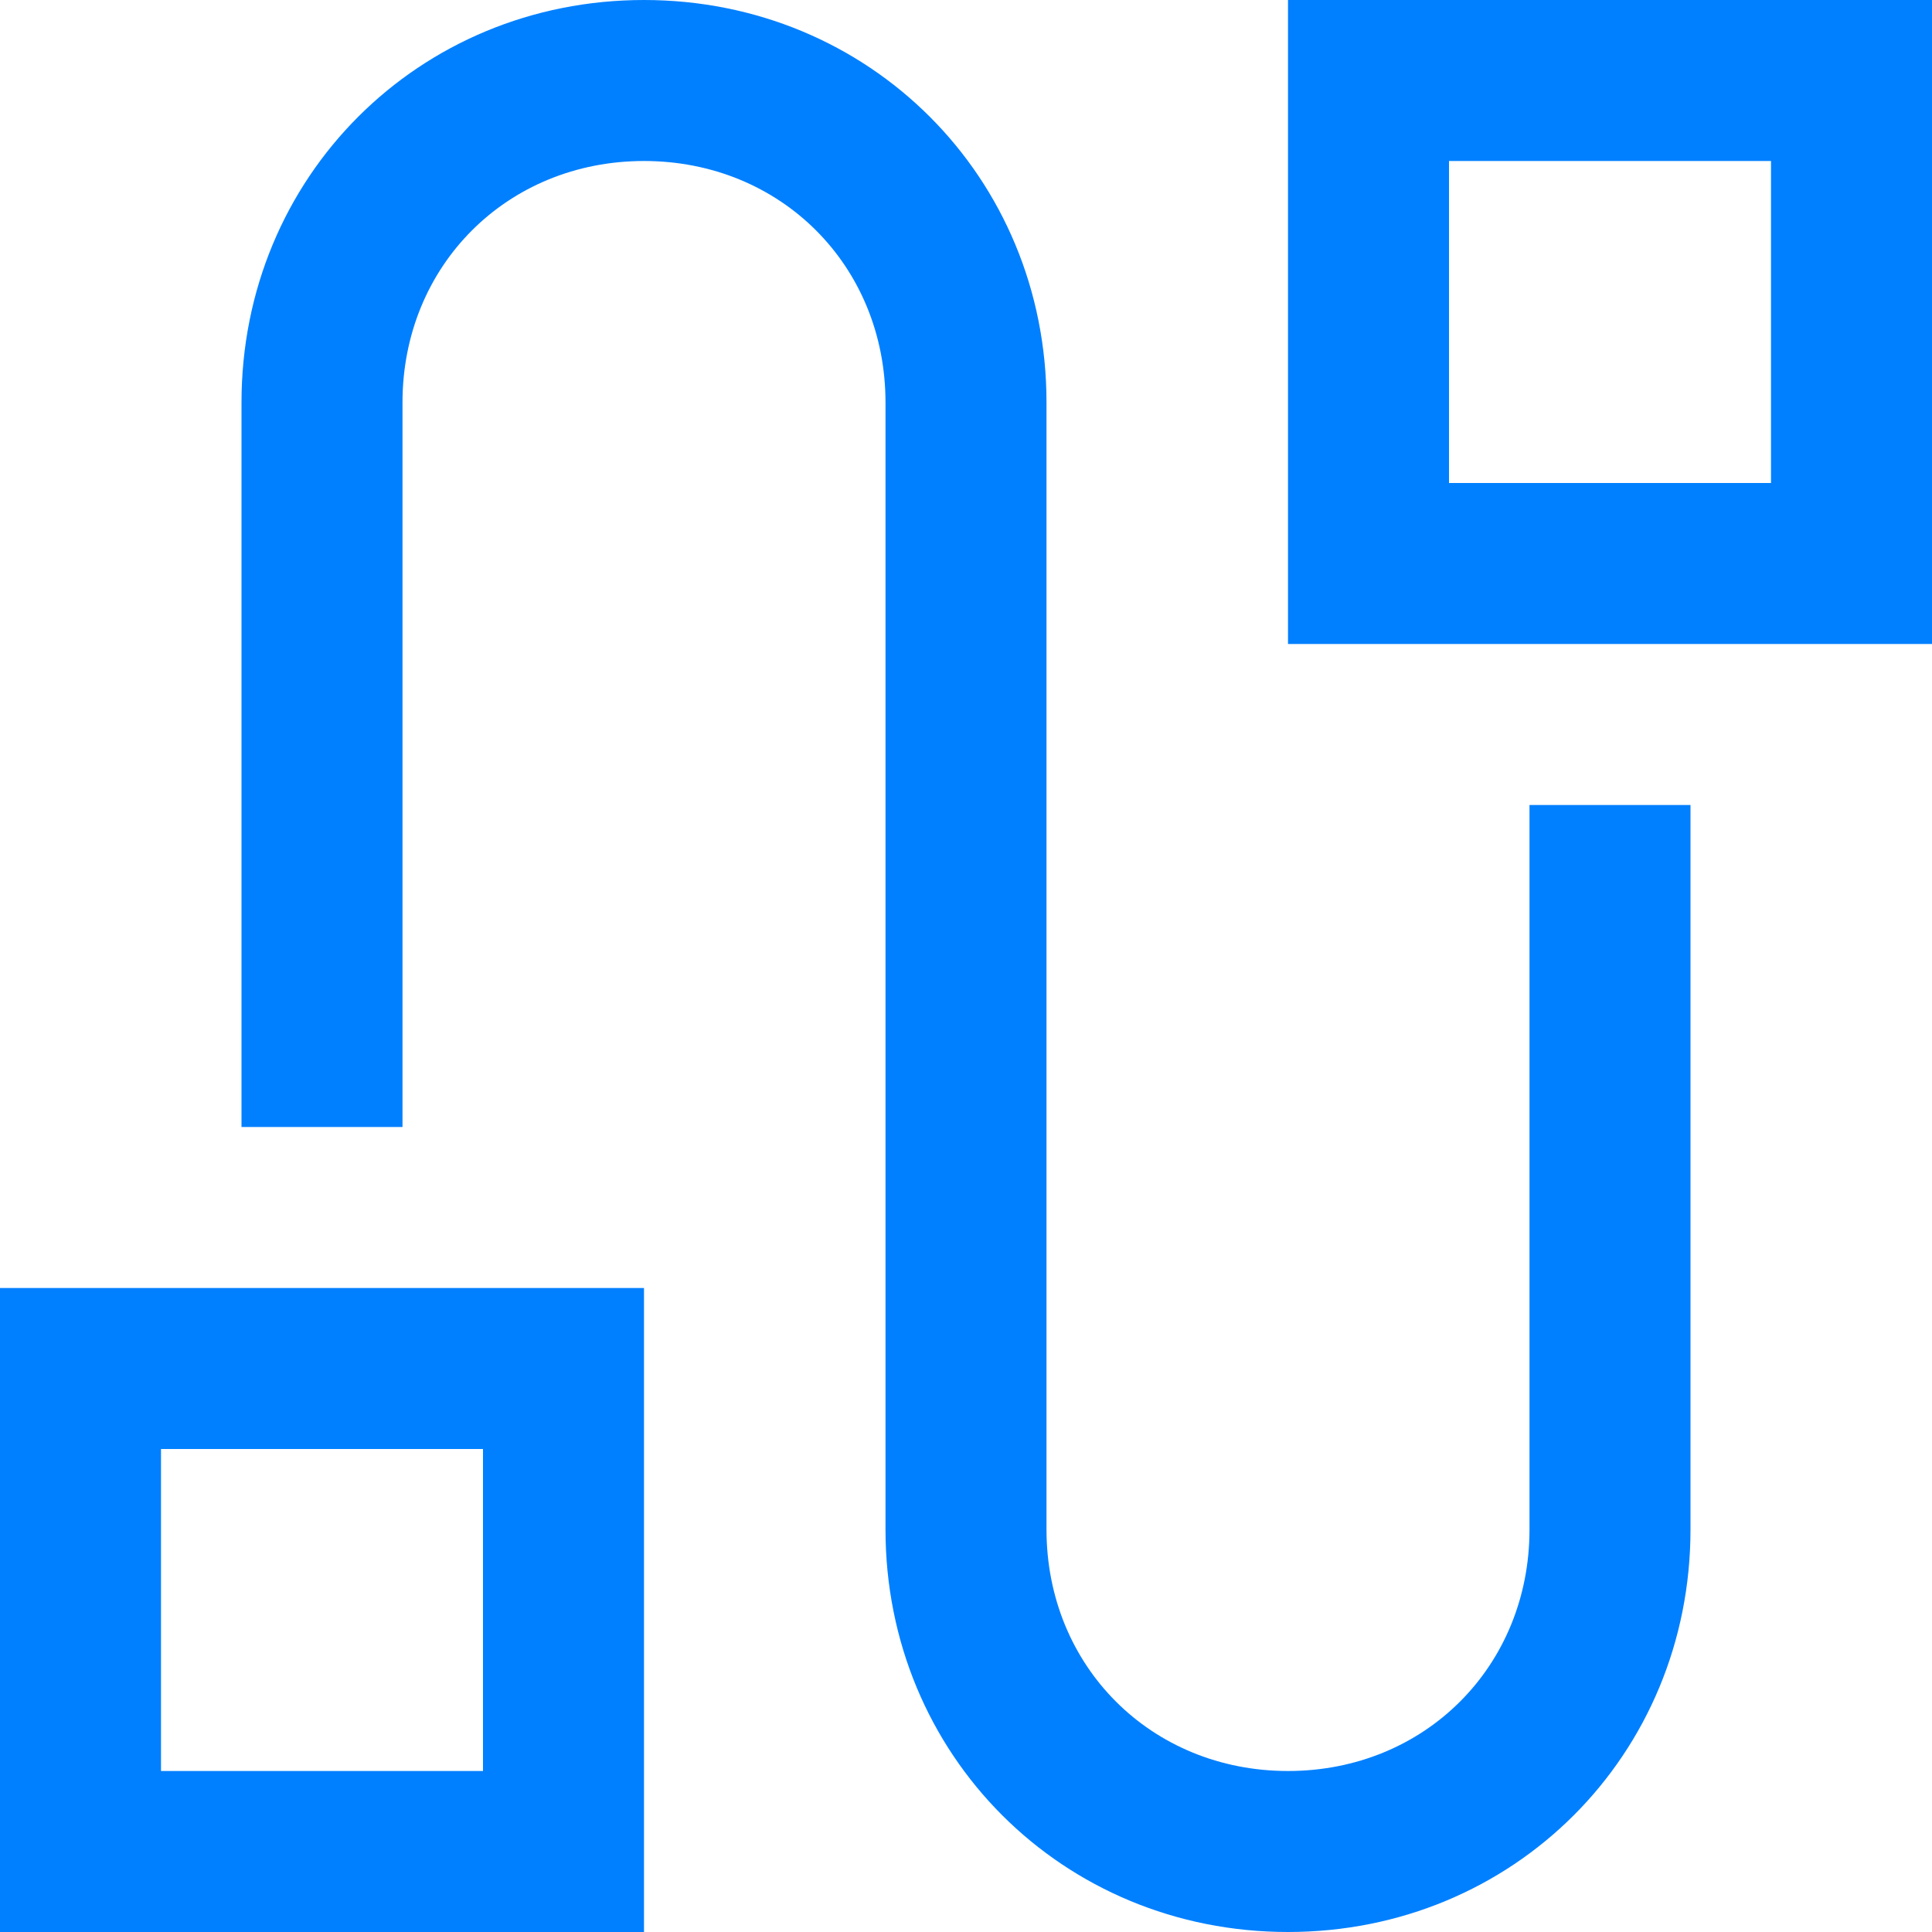
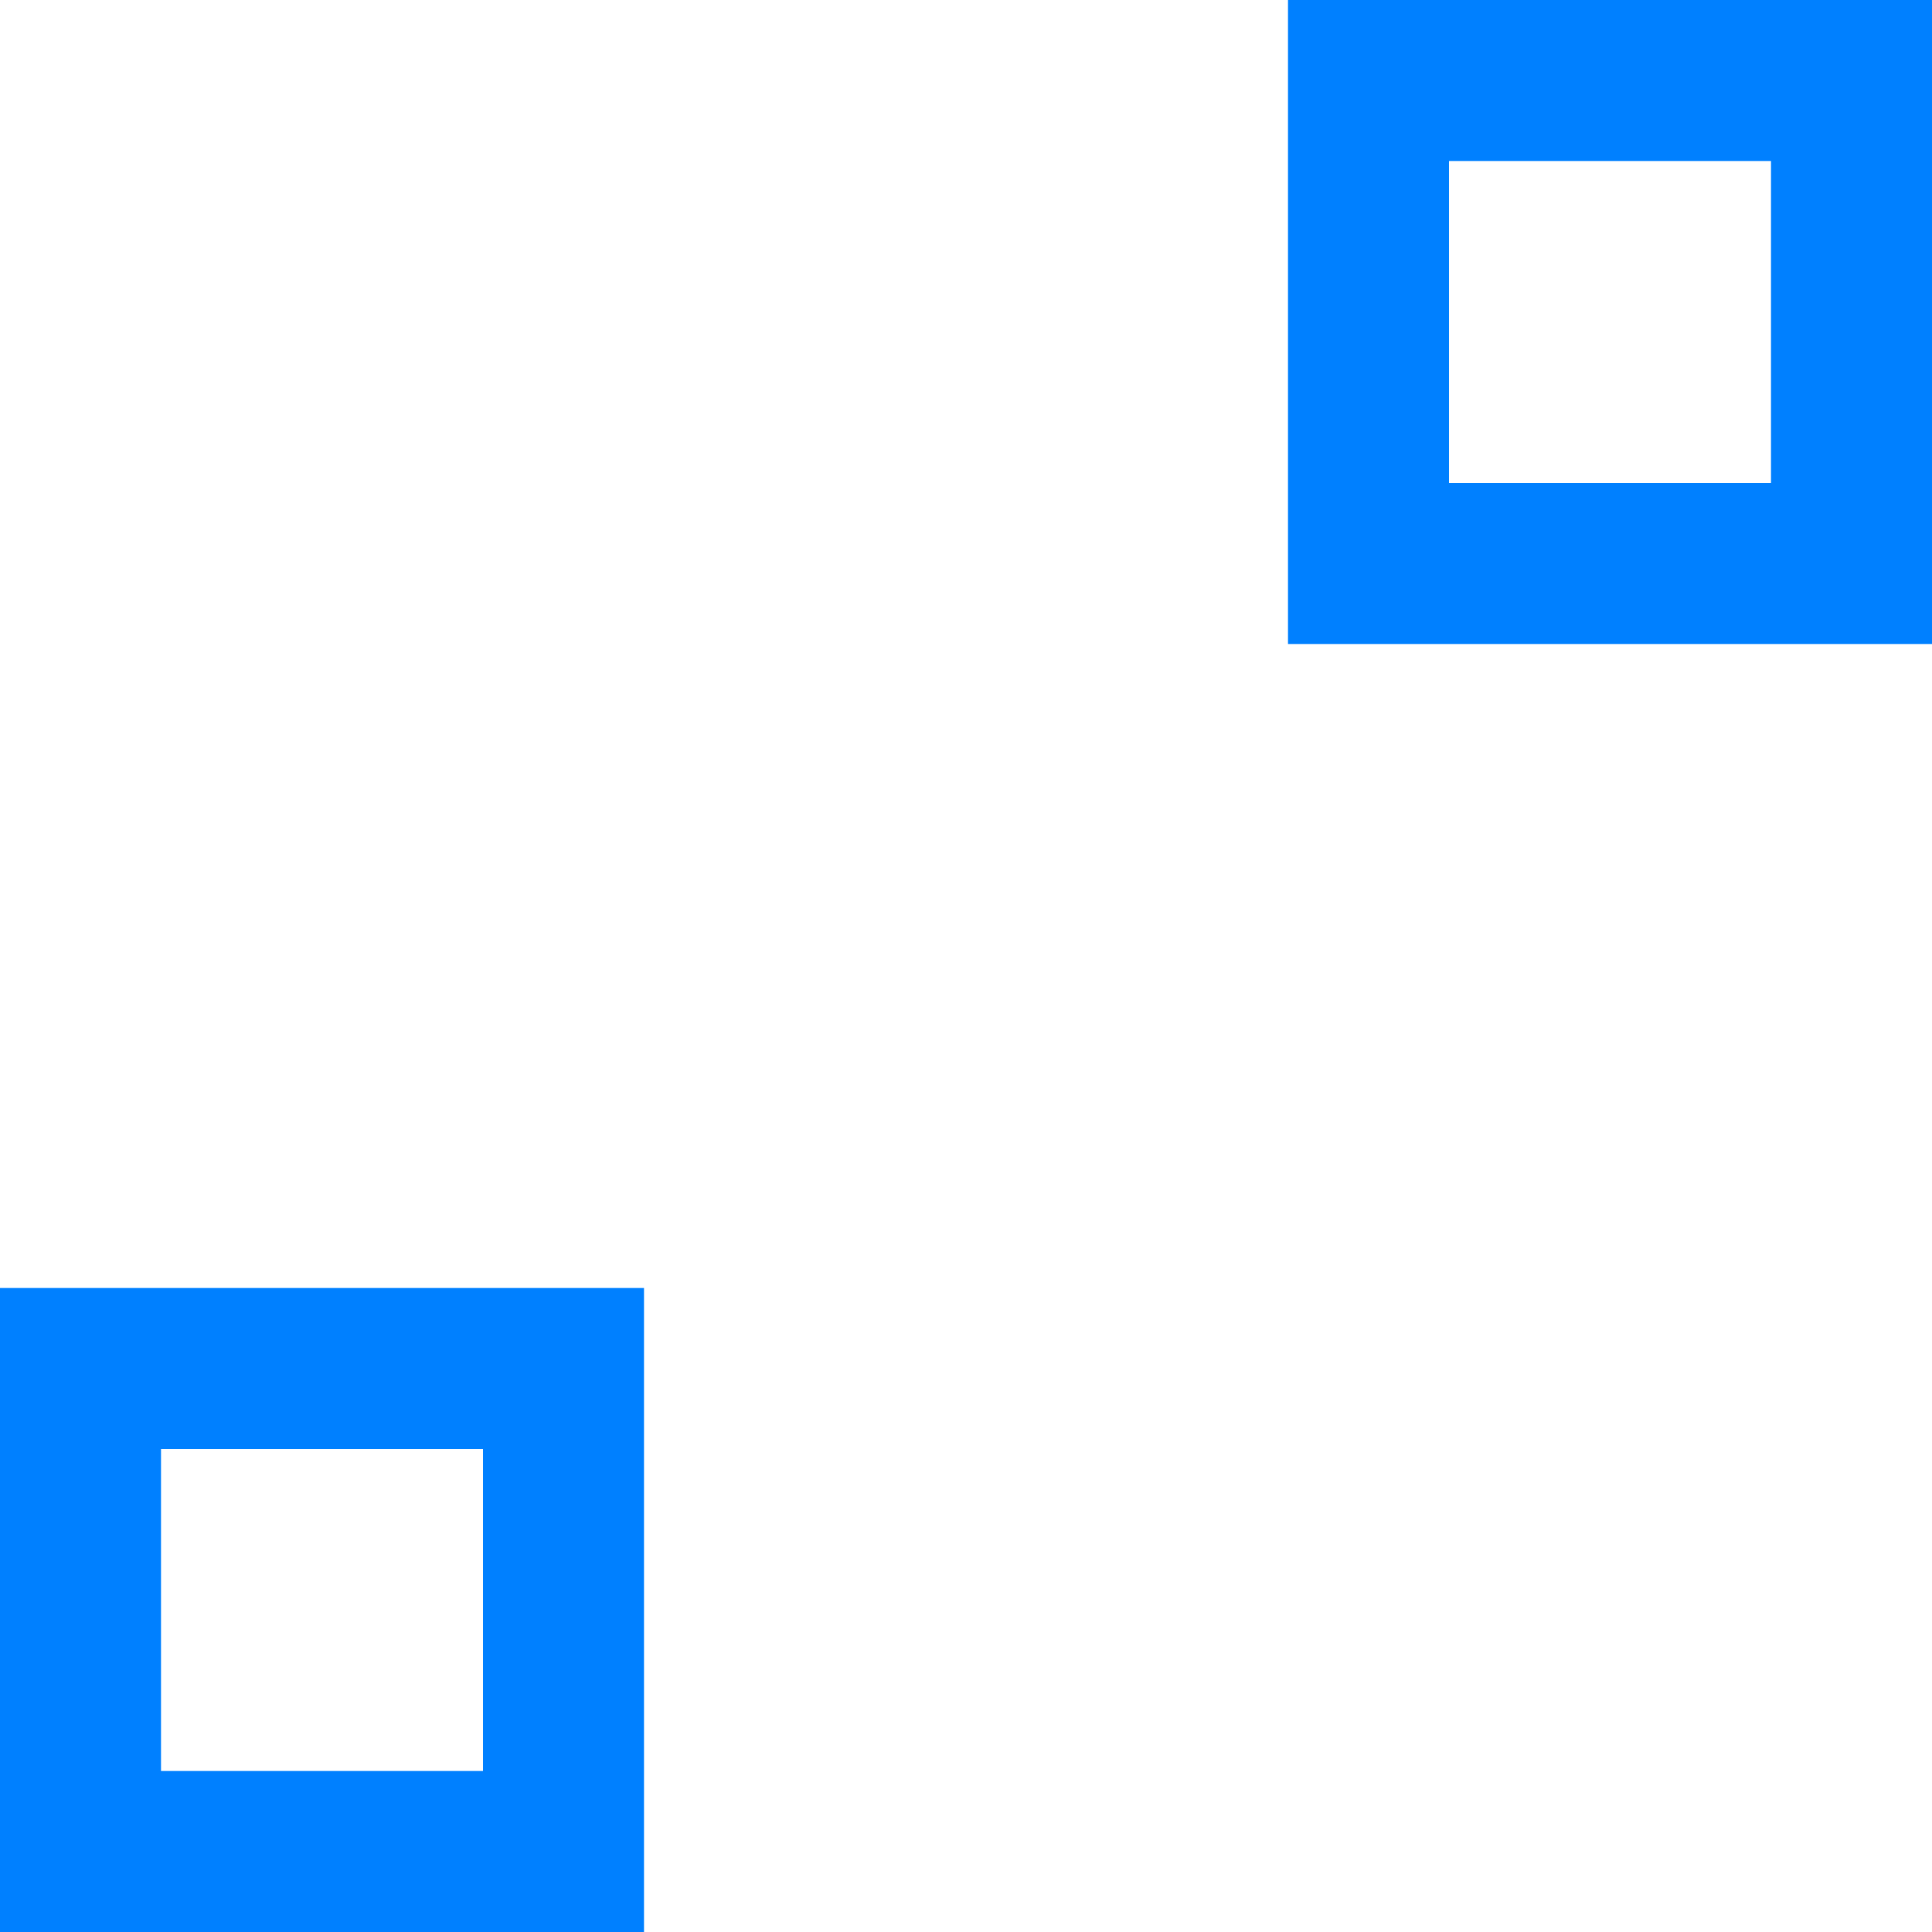
<svg xmlns="http://www.w3.org/2000/svg" viewBox="0 0 24 24">
  <g fill="#050000" style="fill: #0080ff;fill: #0080ff;fill: #0080ff;">
-     <path d="M19 19c0 1.7-1.3 3-3 3s-3-1.3-3-3V5c0-2.8-2.2-5-5-5S3 2.2 3 5v9h2V5c0-1.7 1.3-3 3-3s3 1.3 3 3v14c0 2.8 2.2 5 5 5s5-2.2 5-5v-9h-2v9z" style="fill: #0080ff;" />
    <path d="M0 24h8v-8H0v8zm2-6h4v4H2v-4zM16 0v8h8V0h-8zm6 6h-4V2h4v4z" style="fill: #0080ff;fill: #0080ff;" />
  </g>
</svg>